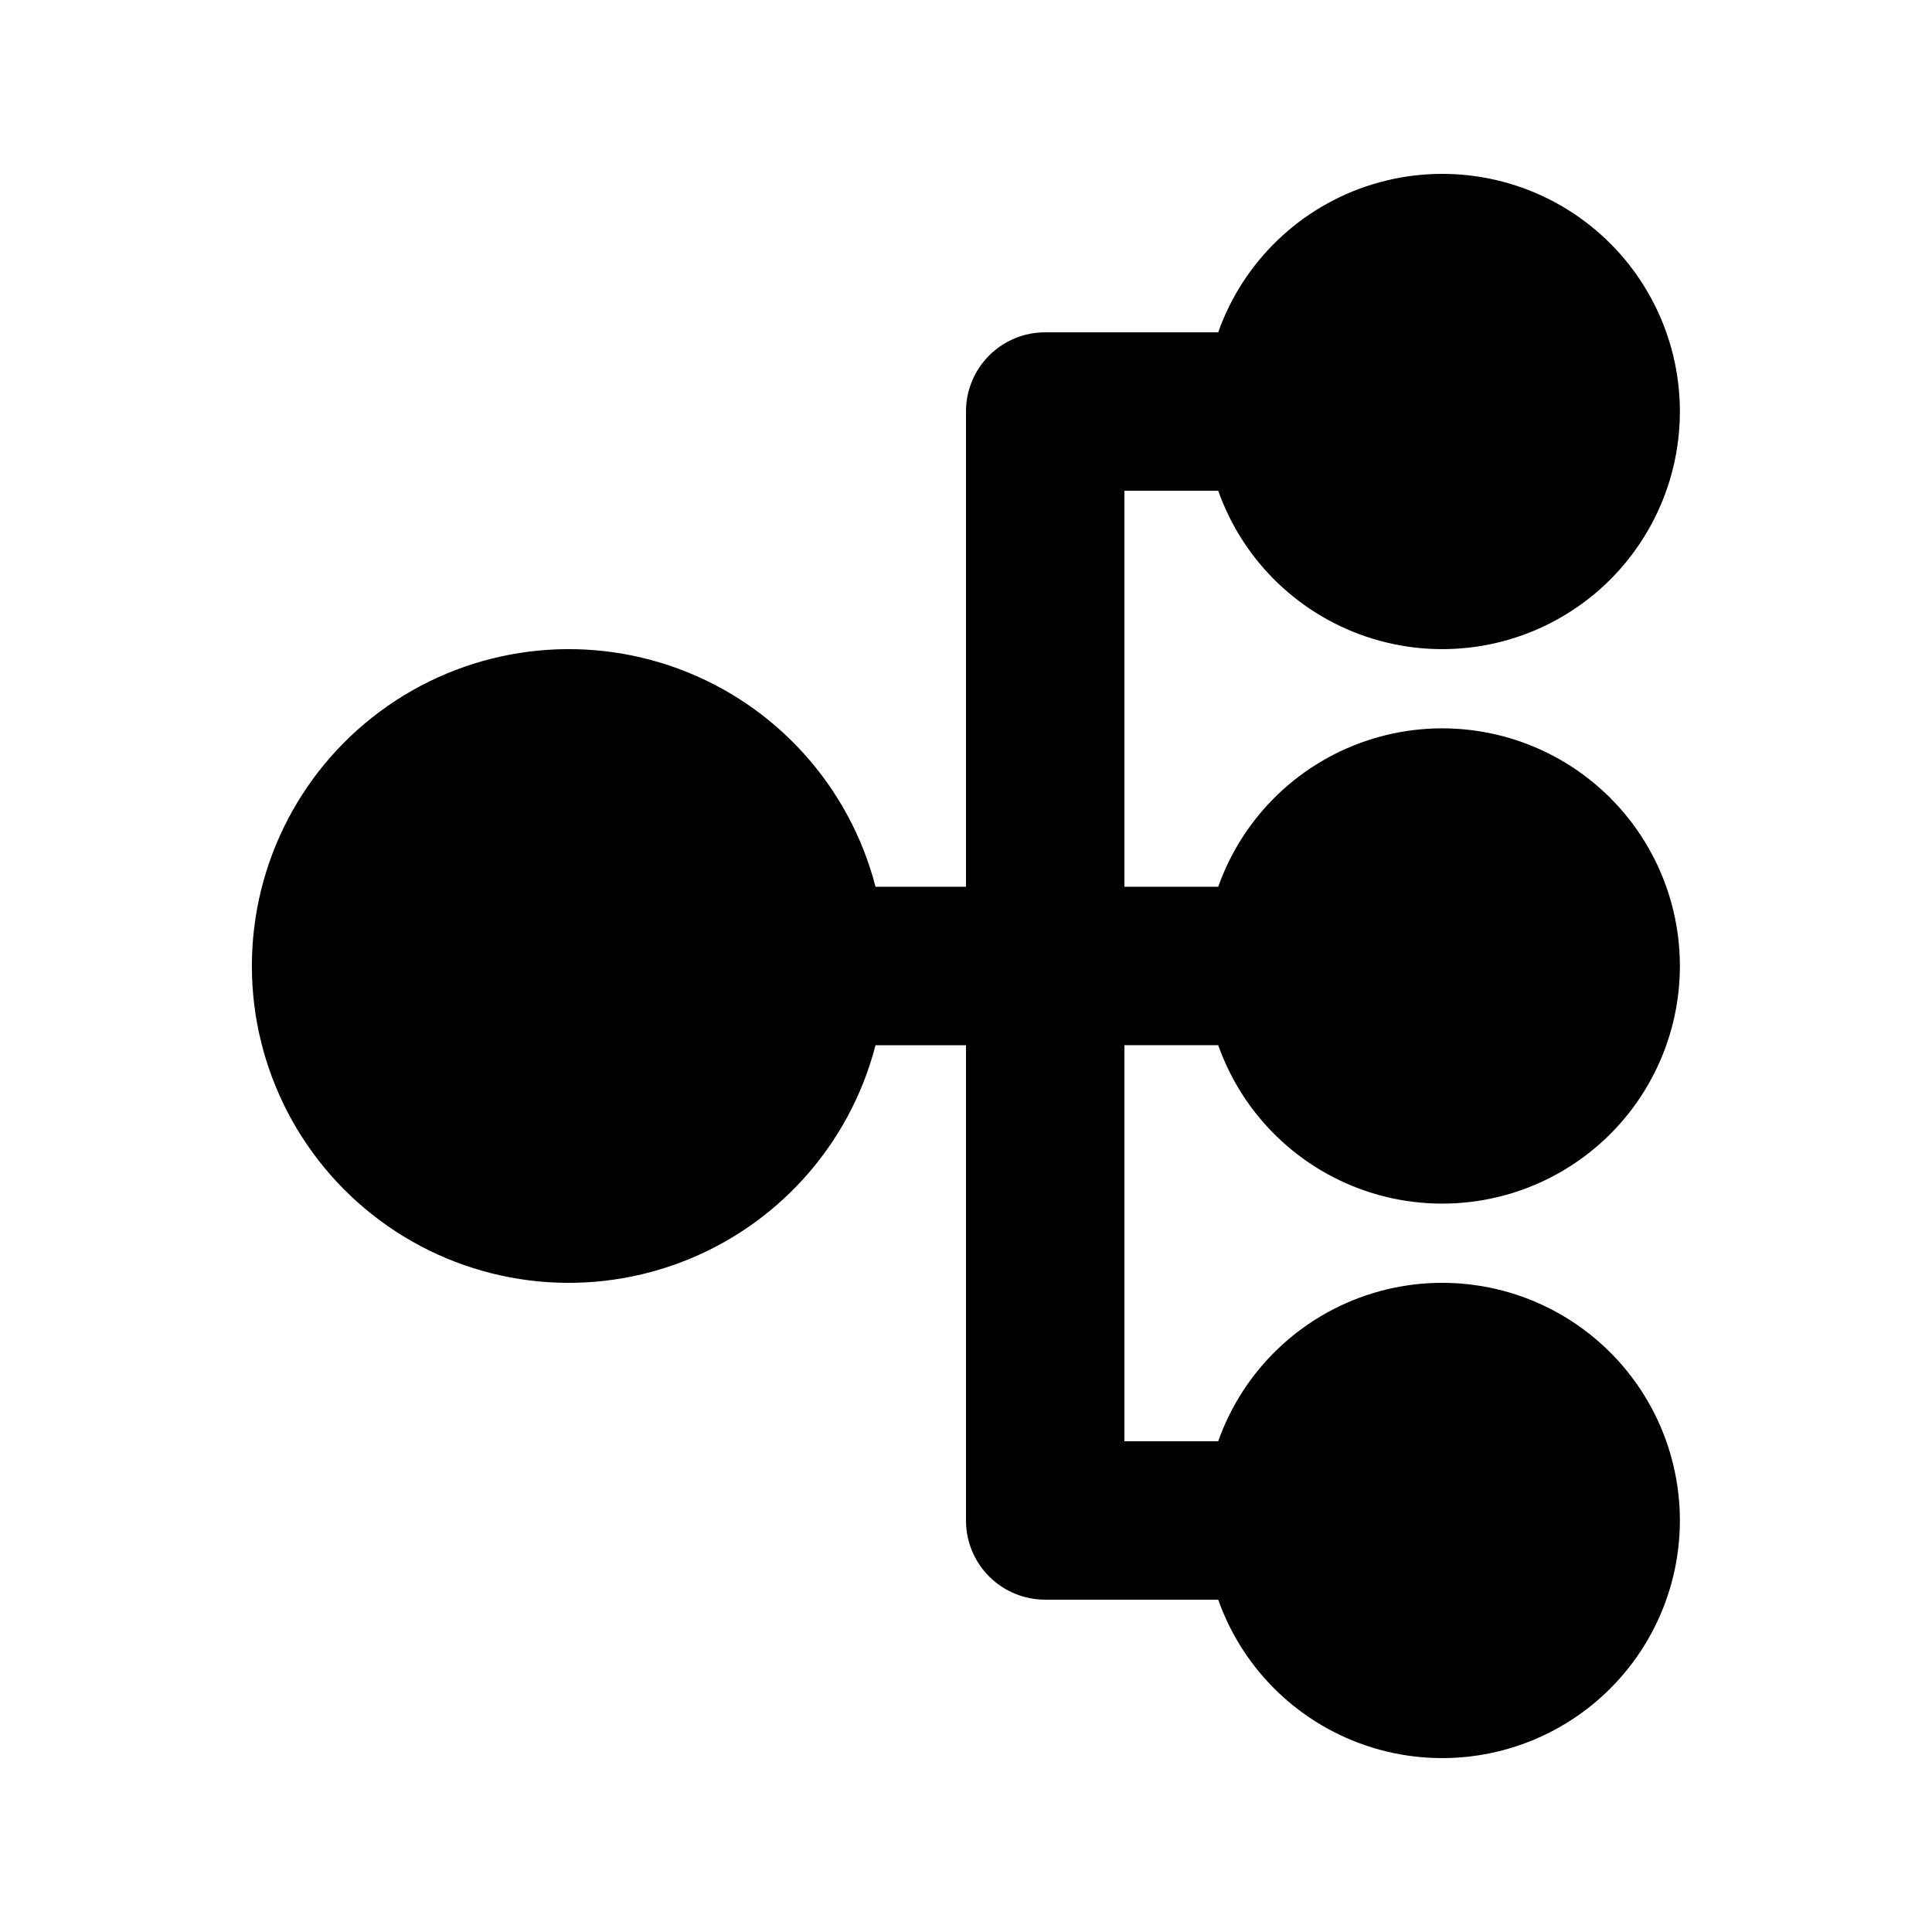
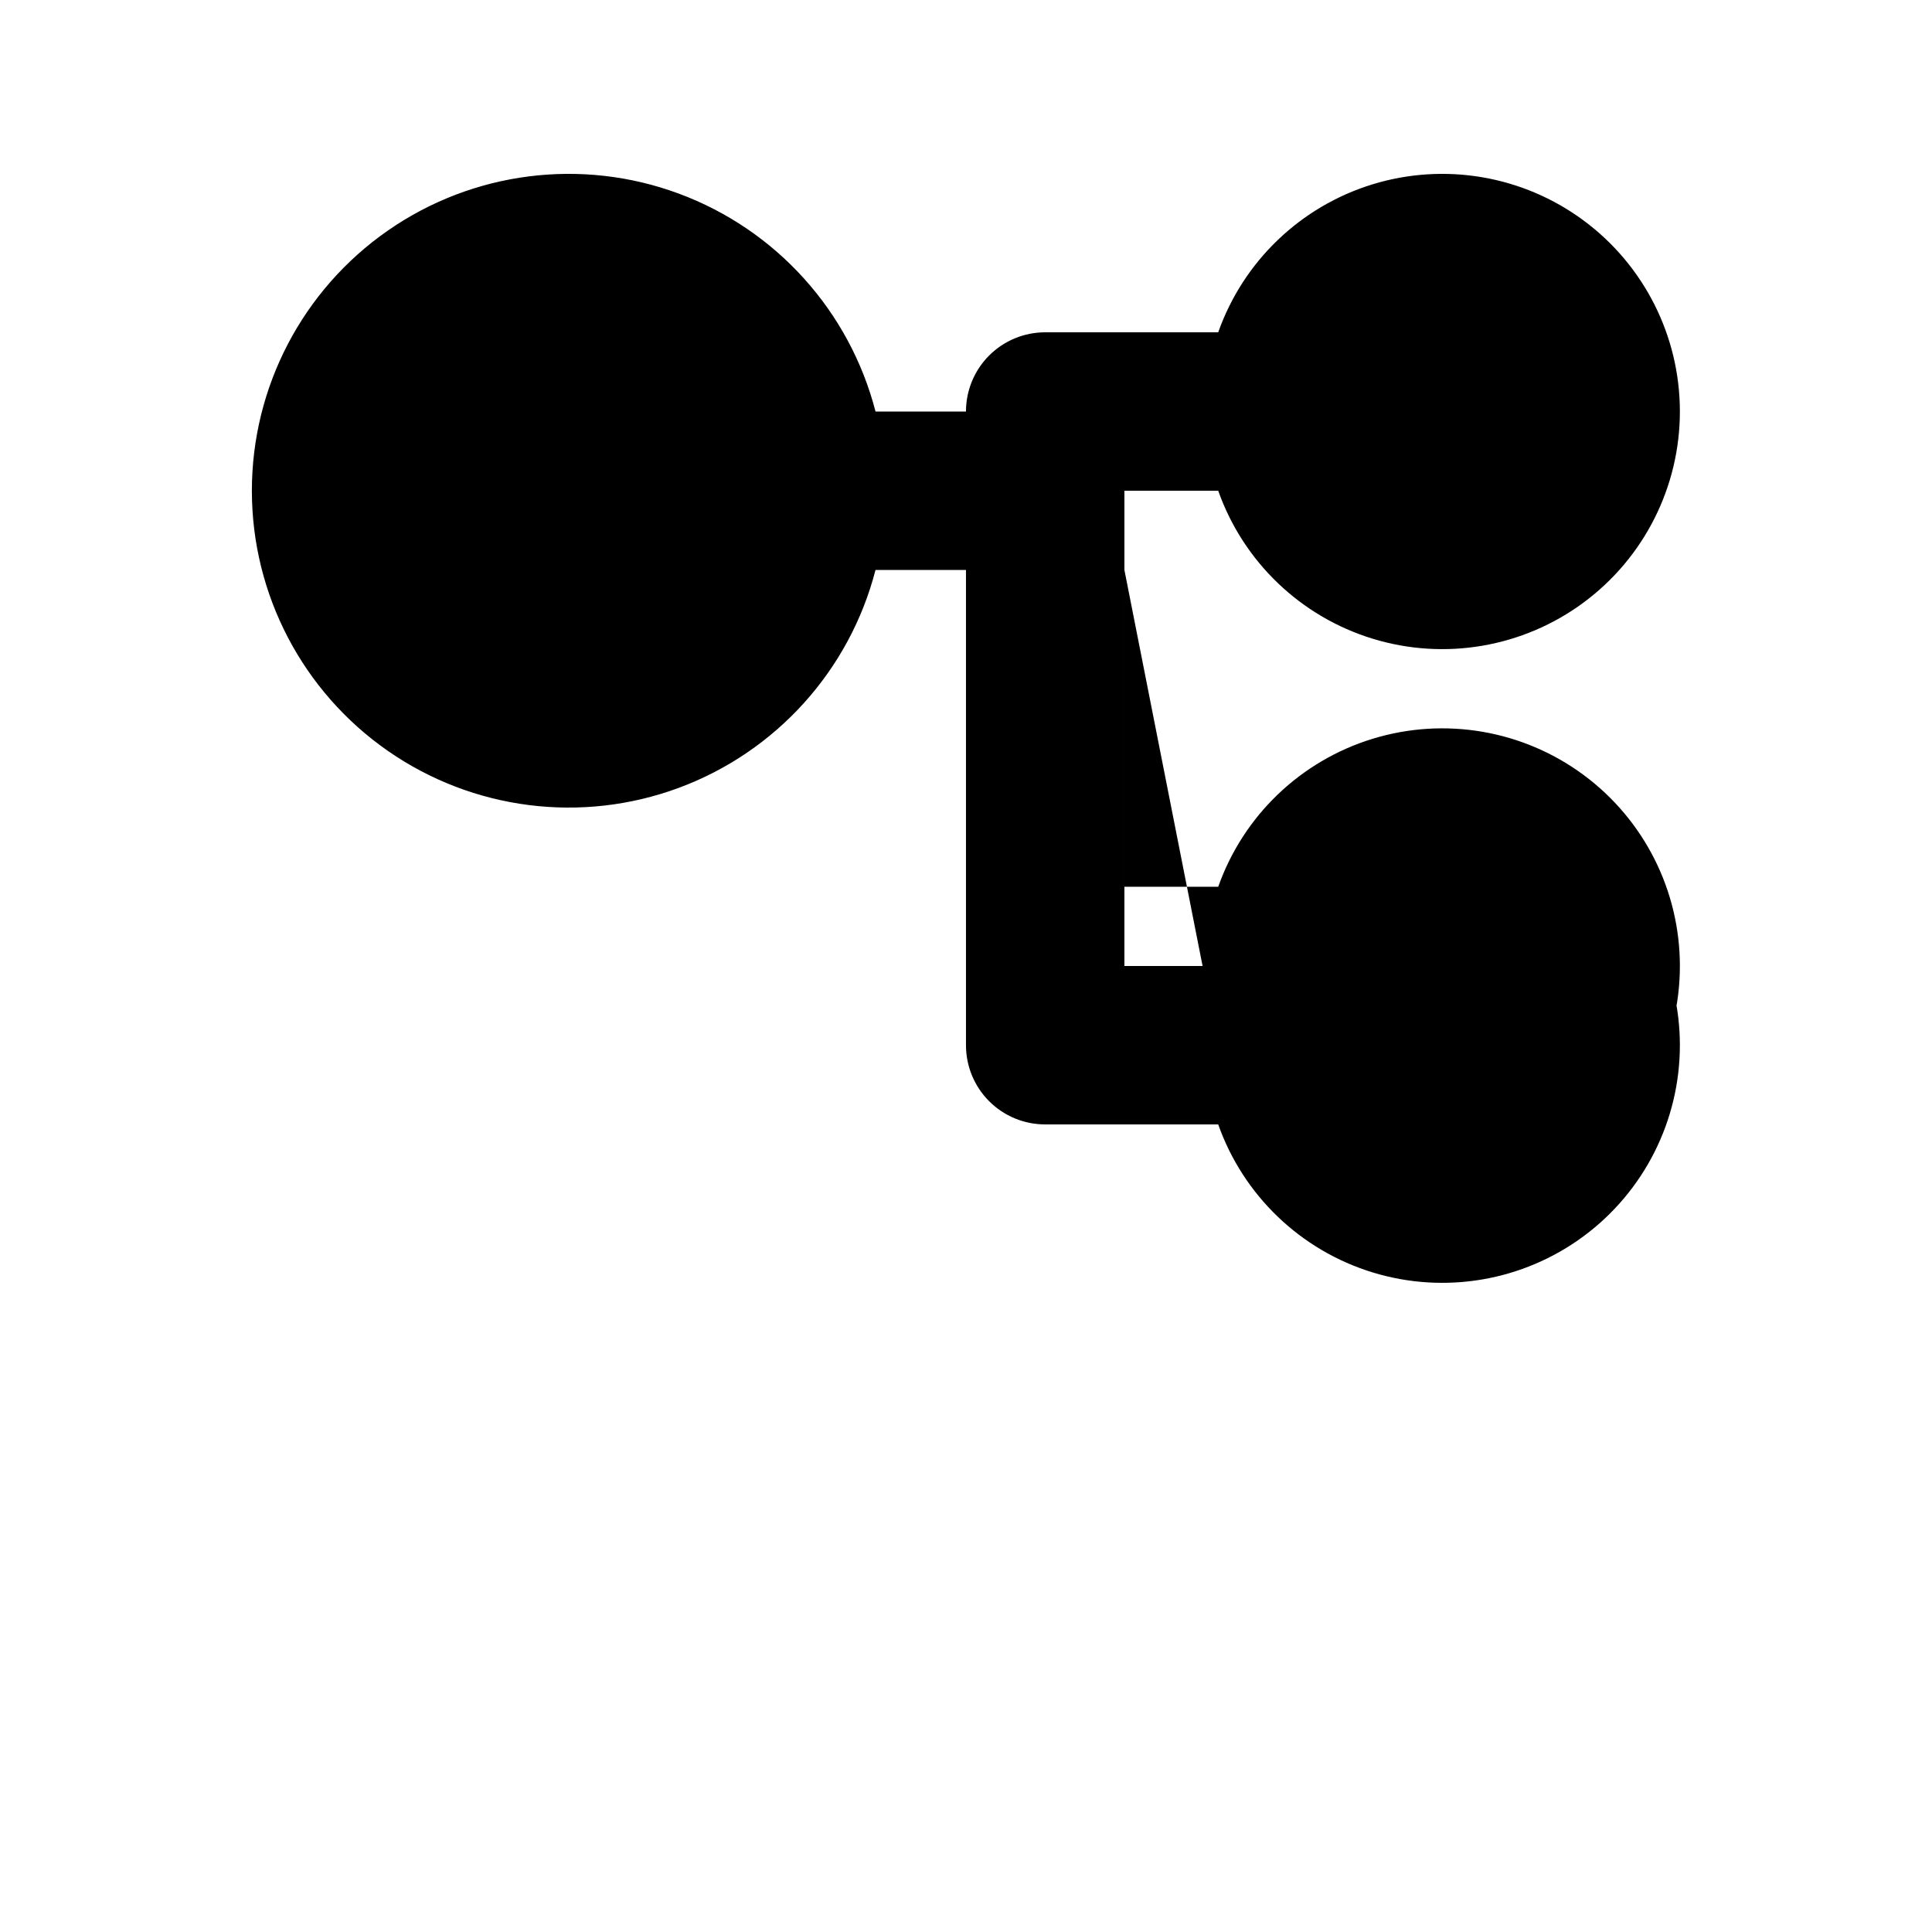
<svg xmlns="http://www.w3.org/2000/svg" fill="#000000" width="800px" height="800px" version="1.1" viewBox="144 144 512 512">
-   <path d="m466.84 420.99c6.656 18.824 21.848 33.379 40.941 39.223 19.098 5.844 39.832 2.285 55.883-9.59 16.055-11.875 25.523-30.66 25.523-50.629s-9.473-38.754-25.527-50.629c-16.051-11.875-36.789-15.434-55.883-9.586-19.094 5.844-34.281 20.398-40.938 39.227h-24.859v-104.96h24.863-0.004c6.656 18.824 21.848 33.379 40.941 39.223 19.098 5.844 39.832 2.285 55.883-9.59 16.055-11.875 25.523-30.66 25.523-50.629s-9.473-38.754-25.527-50.629c-16.051-11.875-36.789-15.43-55.883-9.586s-34.281 20.398-40.938 39.227h-45.852c-5.57 0-10.91 2.211-14.848 6.144-3.938 3.938-6.148 9.277-6.144 14.848v125.95h-23.973c-6.875-26.613-26.336-48.18-52.105-57.738-25.77-9.559-54.59-5.898-77.152 9.801-22.562 15.695-36.016 41.441-36.016 68.93 0 27.484 13.453 53.23 36.016 68.926 22.562 15.699 51.383 19.359 77.152 9.801 25.77-9.559 45.23-31.121 52.105-57.734h23.973v125.95-0.004c-0.004 5.57 2.207 10.91 6.144 14.848s9.277 6.148 14.848 6.144h45.855-0.004c6.656 18.828 21.848 33.383 40.941 39.227 19.098 5.844 39.832 2.285 55.883-9.59 16.055-11.875 25.523-30.664 25.523-50.633s-9.473-38.75-25.527-50.625c-16.051-11.875-36.789-15.434-55.883-9.59-19.094 5.848-34.281 20.402-40.938 39.227h-24.859v-104.96z" />
+   <path d="m466.84 420.99c6.656 18.824 21.848 33.379 40.941 39.223 19.098 5.844 39.832 2.285 55.883-9.59 16.055-11.875 25.523-30.66 25.523-50.629s-9.473-38.754-25.527-50.629c-16.051-11.875-36.789-15.434-55.883-9.586-19.094 5.844-34.281 20.398-40.938 39.227h-24.859v-104.96h24.863-0.004c6.656 18.824 21.848 33.379 40.941 39.223 19.098 5.844 39.832 2.285 55.883-9.59 16.055-11.875 25.523-30.66 25.523-50.629s-9.473-38.754-25.527-50.629c-16.051-11.875-36.789-15.43-55.883-9.586s-34.281 20.398-40.938 39.227h-45.852c-5.57 0-10.91 2.211-14.848 6.144-3.938 3.938-6.148 9.277-6.144 14.848h-23.973c-6.875-26.613-26.336-48.18-52.105-57.738-25.77-9.559-54.59-5.898-77.152 9.801-22.562 15.695-36.016 41.441-36.016 68.93 0 27.484 13.453 53.23 36.016 68.926 22.562 15.699 51.383 19.359 77.152 9.801 25.77-9.559 45.23-31.121 52.105-57.734h23.973v125.95-0.004c-0.004 5.57 2.207 10.91 6.144 14.848s9.277 6.148 14.848 6.144h45.855-0.004c6.656 18.828 21.848 33.383 40.941 39.227 19.098 5.844 39.832 2.285 55.883-9.59 16.055-11.875 25.523-30.664 25.523-50.633s-9.473-38.75-25.527-50.625c-16.051-11.875-36.789-15.434-55.883-9.59-19.094 5.848-34.281 20.402-40.938 39.227h-24.859v-104.96z" />
</svg>